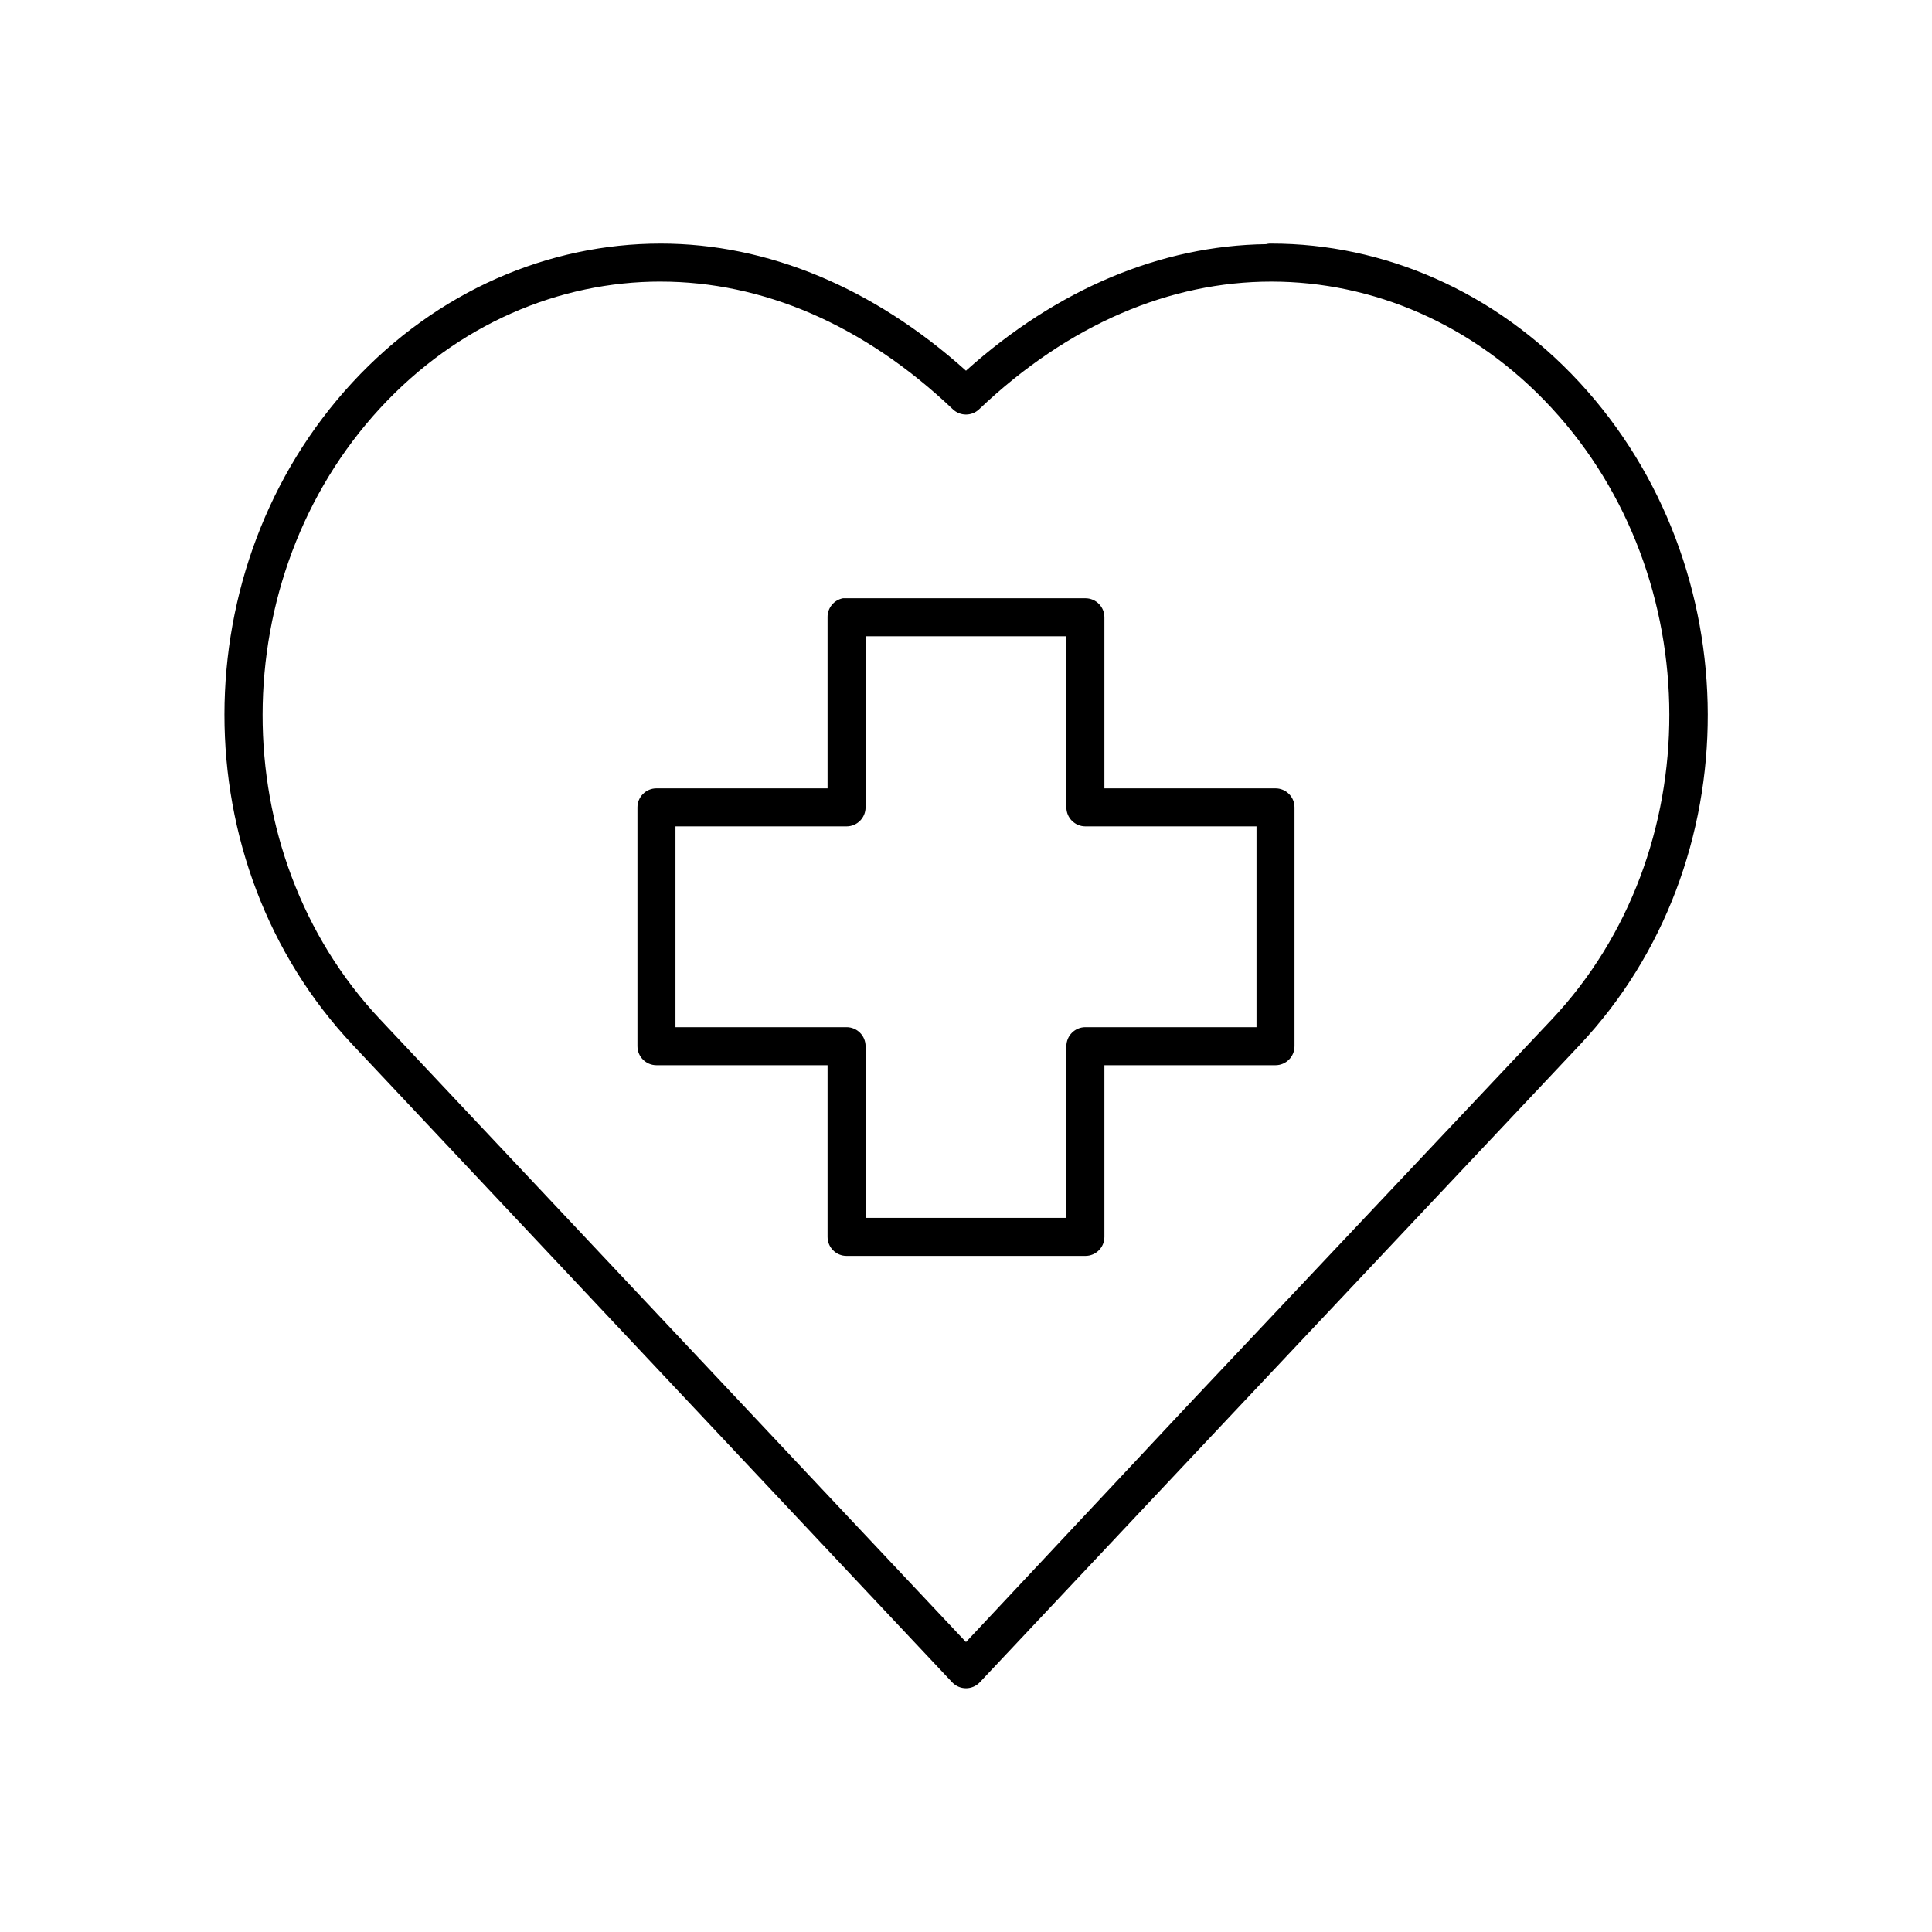
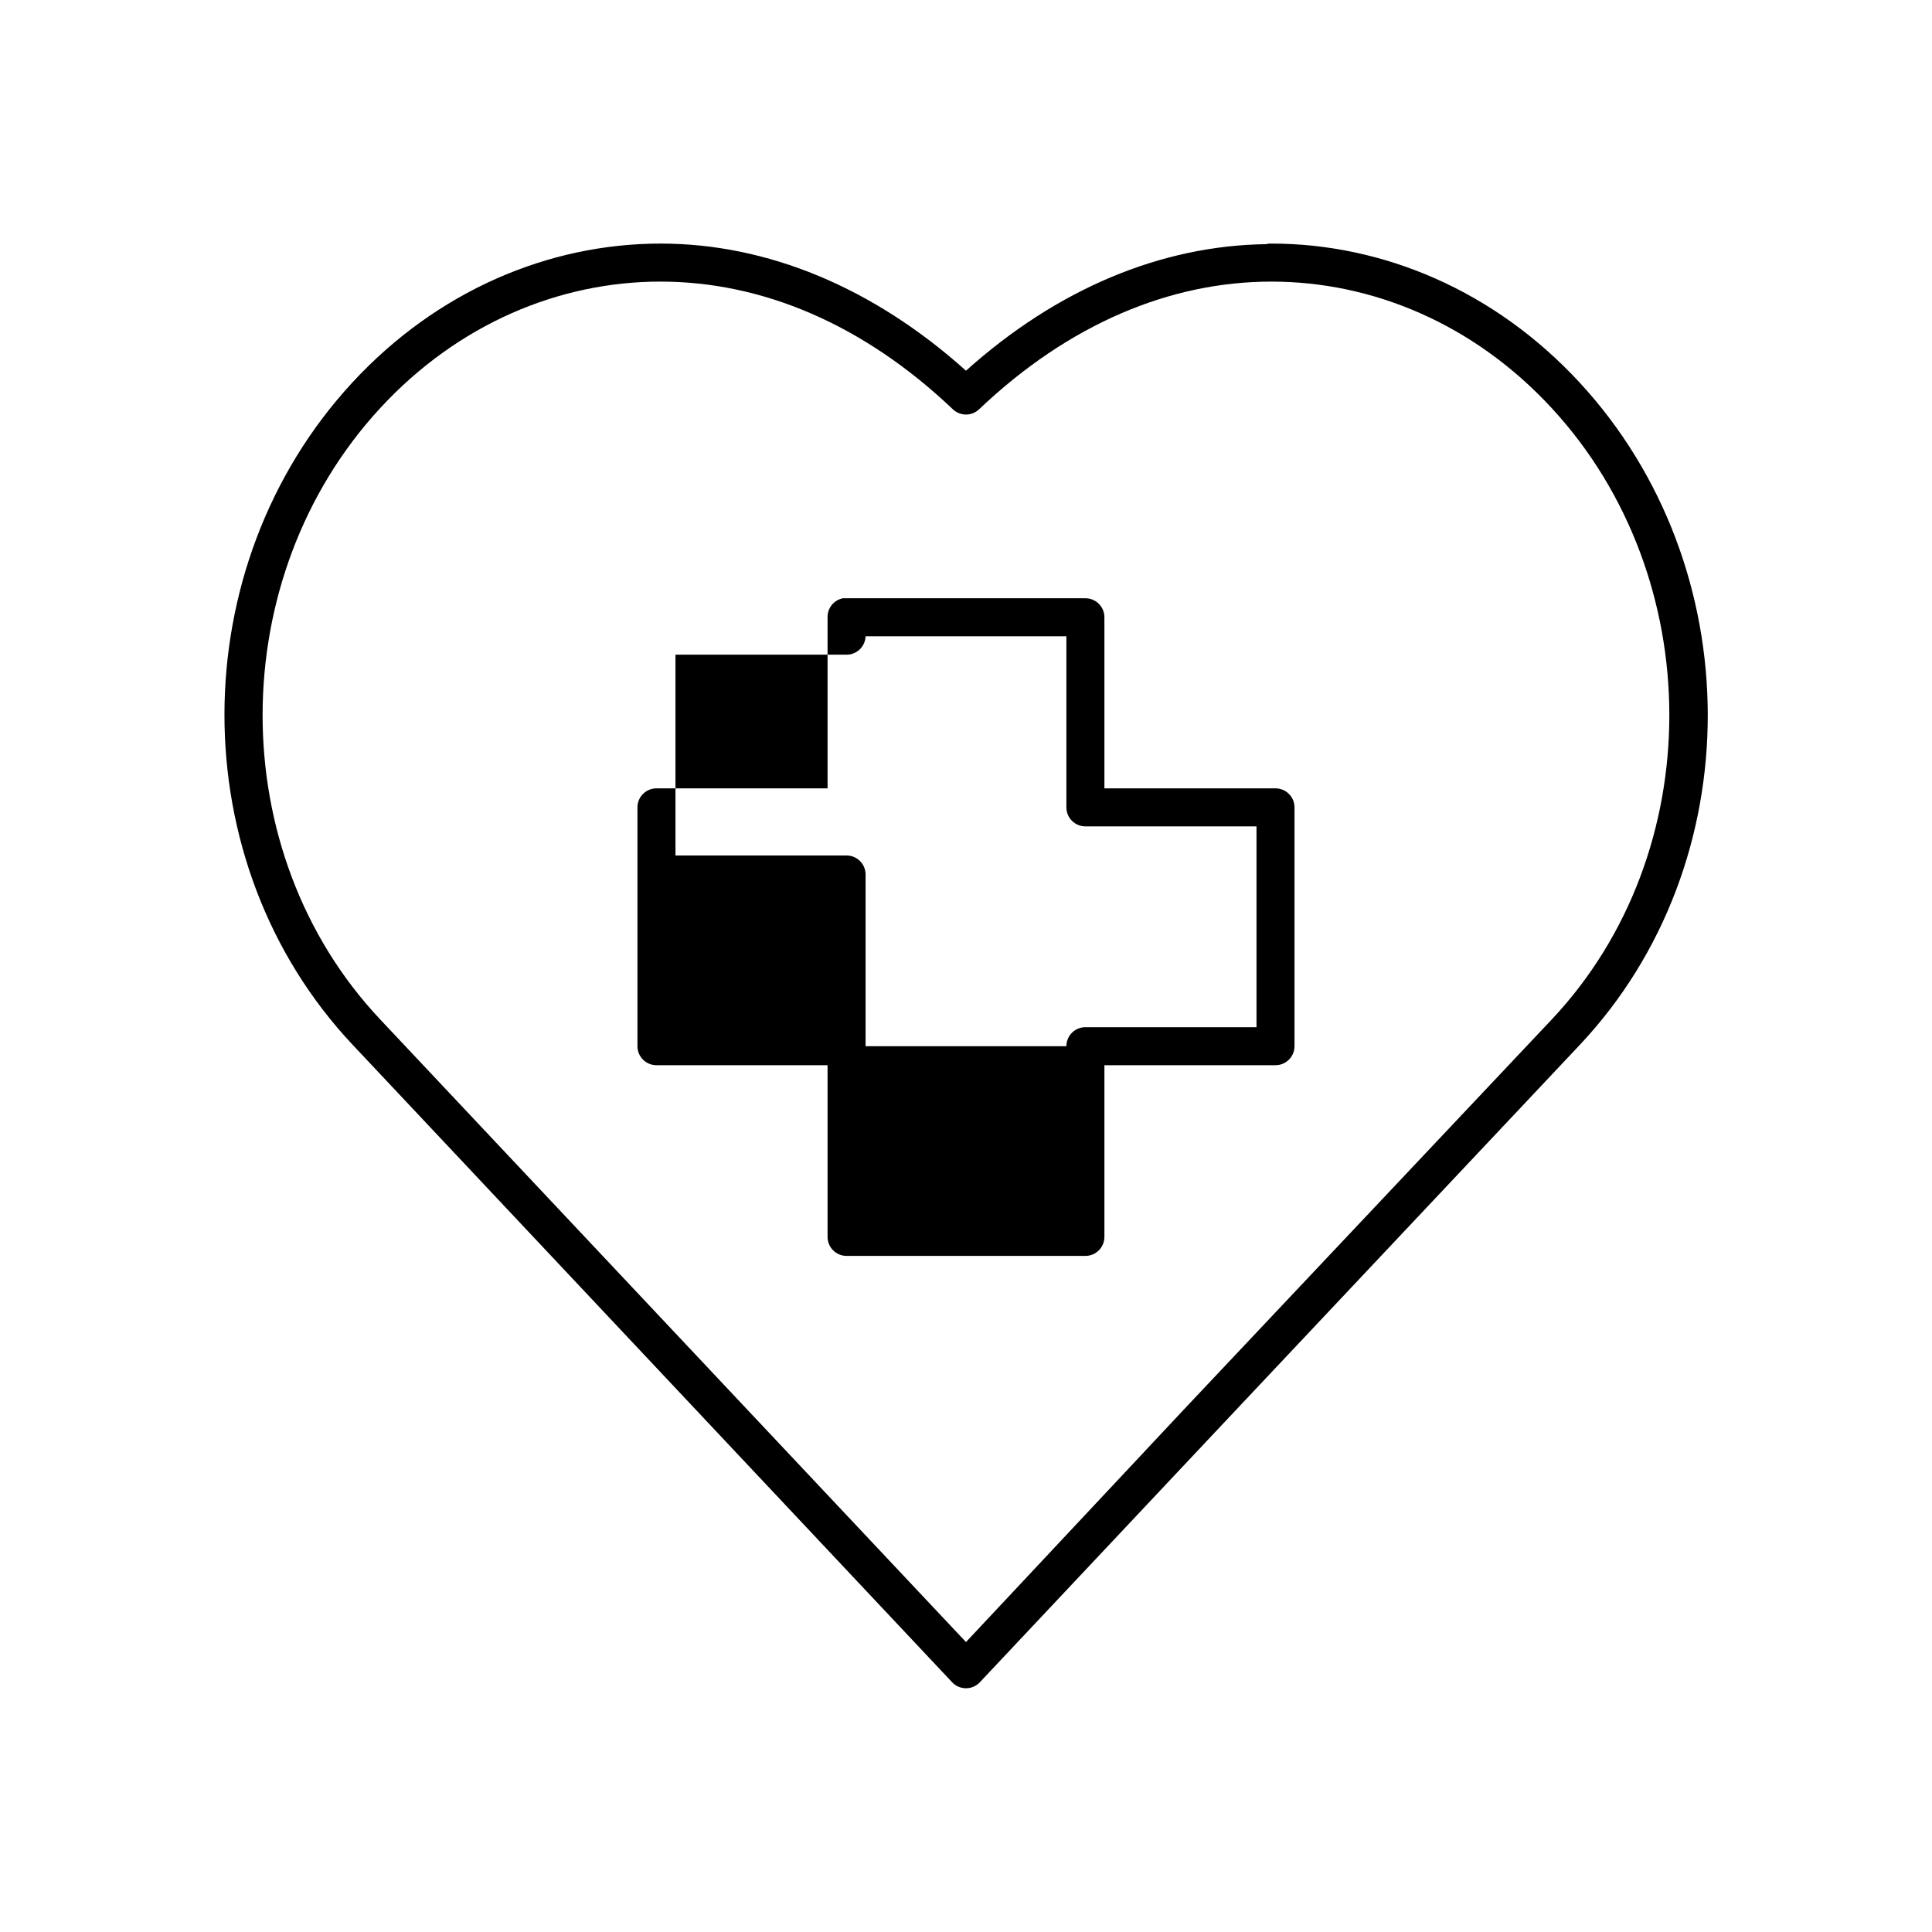
<svg xmlns="http://www.w3.org/2000/svg" fill="#000000" width="800px" height="800px" version="1.1" viewBox="144 144 512 512">
-   <path d="m319.07 208.55c-29.598 0-59.207 12.477-81.711 36.84-45.023 48.75-45.363 127.24 0.156 175.55l158.86 168.93c0.949 0.98 2.254 1.535 3.621 1.535 1.363 0 2.672-0.555 3.621-1.535l62.344-66.281 96.668-102.65c45.496-48.328 45.027-126.8 0-175.55-22.504-24.363-52.109-36.84-81.711-36.84-0.156-0.008-0.312-0.008-0.473 0-0.316 0.023-0.633 0.074-0.941 0.156-27.809 0.379-55.332 11.836-79.508 33.535-24.59-22.07-52.637-33.691-80.926-33.691zm0 10.078c26.773 0 53.637 11.199 77.461 33.848 1.941 1.84 4.984 1.84 6.926 0 23.824-22.648 50.688-33.848 77.461-33.848 26.777 0 53.621 11.129 74.312 33.531 41.371 44.793 41.719 117.69 0 162.01l-96.668 102.49-58.566 62.504-155.24-165c-41.734-44.293-41.367-117.21 0-162.01 20.695-22.402 47.535-33.531 74.312-33.531zm48.336 83.914c-2.41 0.461-4.137 2.586-4.094 5.039v45.34h-45.344c-2.781 0.004-5.039 2.258-5.039 5.039v63.293c0 2.781 2.258 5.035 5.039 5.039h45.344v45.5c0 2.781 2.254 5.035 5.035 5.035h63.293c2.781 0 5.039-2.254 5.039-5.035v-45.5h45.34c2.785-0.004 5.039-2.258 5.039-5.039v-63.293c0-2.781-2.254-5.035-5.039-5.039h-45.34v-45.34c0-2.785-2.258-5.039-5.039-5.039h-63.293c-0.156-0.008-0.312-0.008-0.473 0-0.156-0.008-0.312-0.008-0.469 0zm5.981 10.074h53.215v45.344c0 2.785 2.258 5.039 5.039 5.039h45.344v53.215h-45.344c-2.781 0-5.039 2.254-5.039 5.039v45.5h-53.215v-45.5c0-2.785-2.254-5.039-5.039-5.039h-45.34v-53.215h45.34c2.785 0 5.039-2.254 5.039-5.039z" />
+   <path d="m319.07 208.55c-29.598 0-59.207 12.477-81.711 36.84-45.023 48.75-45.363 127.24 0.156 175.55l158.86 168.93c0.949 0.98 2.254 1.535 3.621 1.535 1.363 0 2.672-0.555 3.621-1.535l62.344-66.281 96.668-102.65c45.496-48.328 45.027-126.8 0-175.55-22.504-24.363-52.109-36.84-81.711-36.84-0.156-0.008-0.312-0.008-0.473 0-0.316 0.023-0.633 0.074-0.941 0.156-27.809 0.379-55.332 11.836-79.508 33.535-24.59-22.07-52.637-33.691-80.926-33.691zm0 10.078c26.773 0 53.637 11.199 77.461 33.848 1.941 1.84 4.984 1.84 6.926 0 23.824-22.648 50.688-33.848 77.461-33.848 26.777 0 53.621 11.129 74.312 33.531 41.371 44.793 41.719 117.69 0 162.01l-96.668 102.49-58.566 62.504-155.24-165c-41.734-44.293-41.367-117.21 0-162.01 20.695-22.402 47.535-33.531 74.312-33.531zm48.336 83.914c-2.41 0.461-4.137 2.586-4.094 5.039v45.34h-45.344c-2.781 0.004-5.039 2.258-5.039 5.039v63.293c0 2.781 2.258 5.035 5.039 5.039h45.344v45.5c0 2.781 2.254 5.035 5.035 5.035h63.293c2.781 0 5.039-2.254 5.039-5.035v-45.5h45.34c2.785-0.004 5.039-2.258 5.039-5.039v-63.293c0-2.781-2.254-5.035-5.039-5.039h-45.34v-45.34c0-2.785-2.258-5.039-5.039-5.039h-63.293c-0.156-0.008-0.312-0.008-0.473 0-0.156-0.008-0.312-0.008-0.469 0zm5.981 10.074h53.215v45.344c0 2.785 2.258 5.039 5.039 5.039h45.344v53.215h-45.344c-2.781 0-5.039 2.254-5.039 5.039h-53.215v-45.5c0-2.785-2.254-5.039-5.039-5.039h-45.34v-53.215h45.34c2.785 0 5.039-2.254 5.039-5.039z" />
</svg>